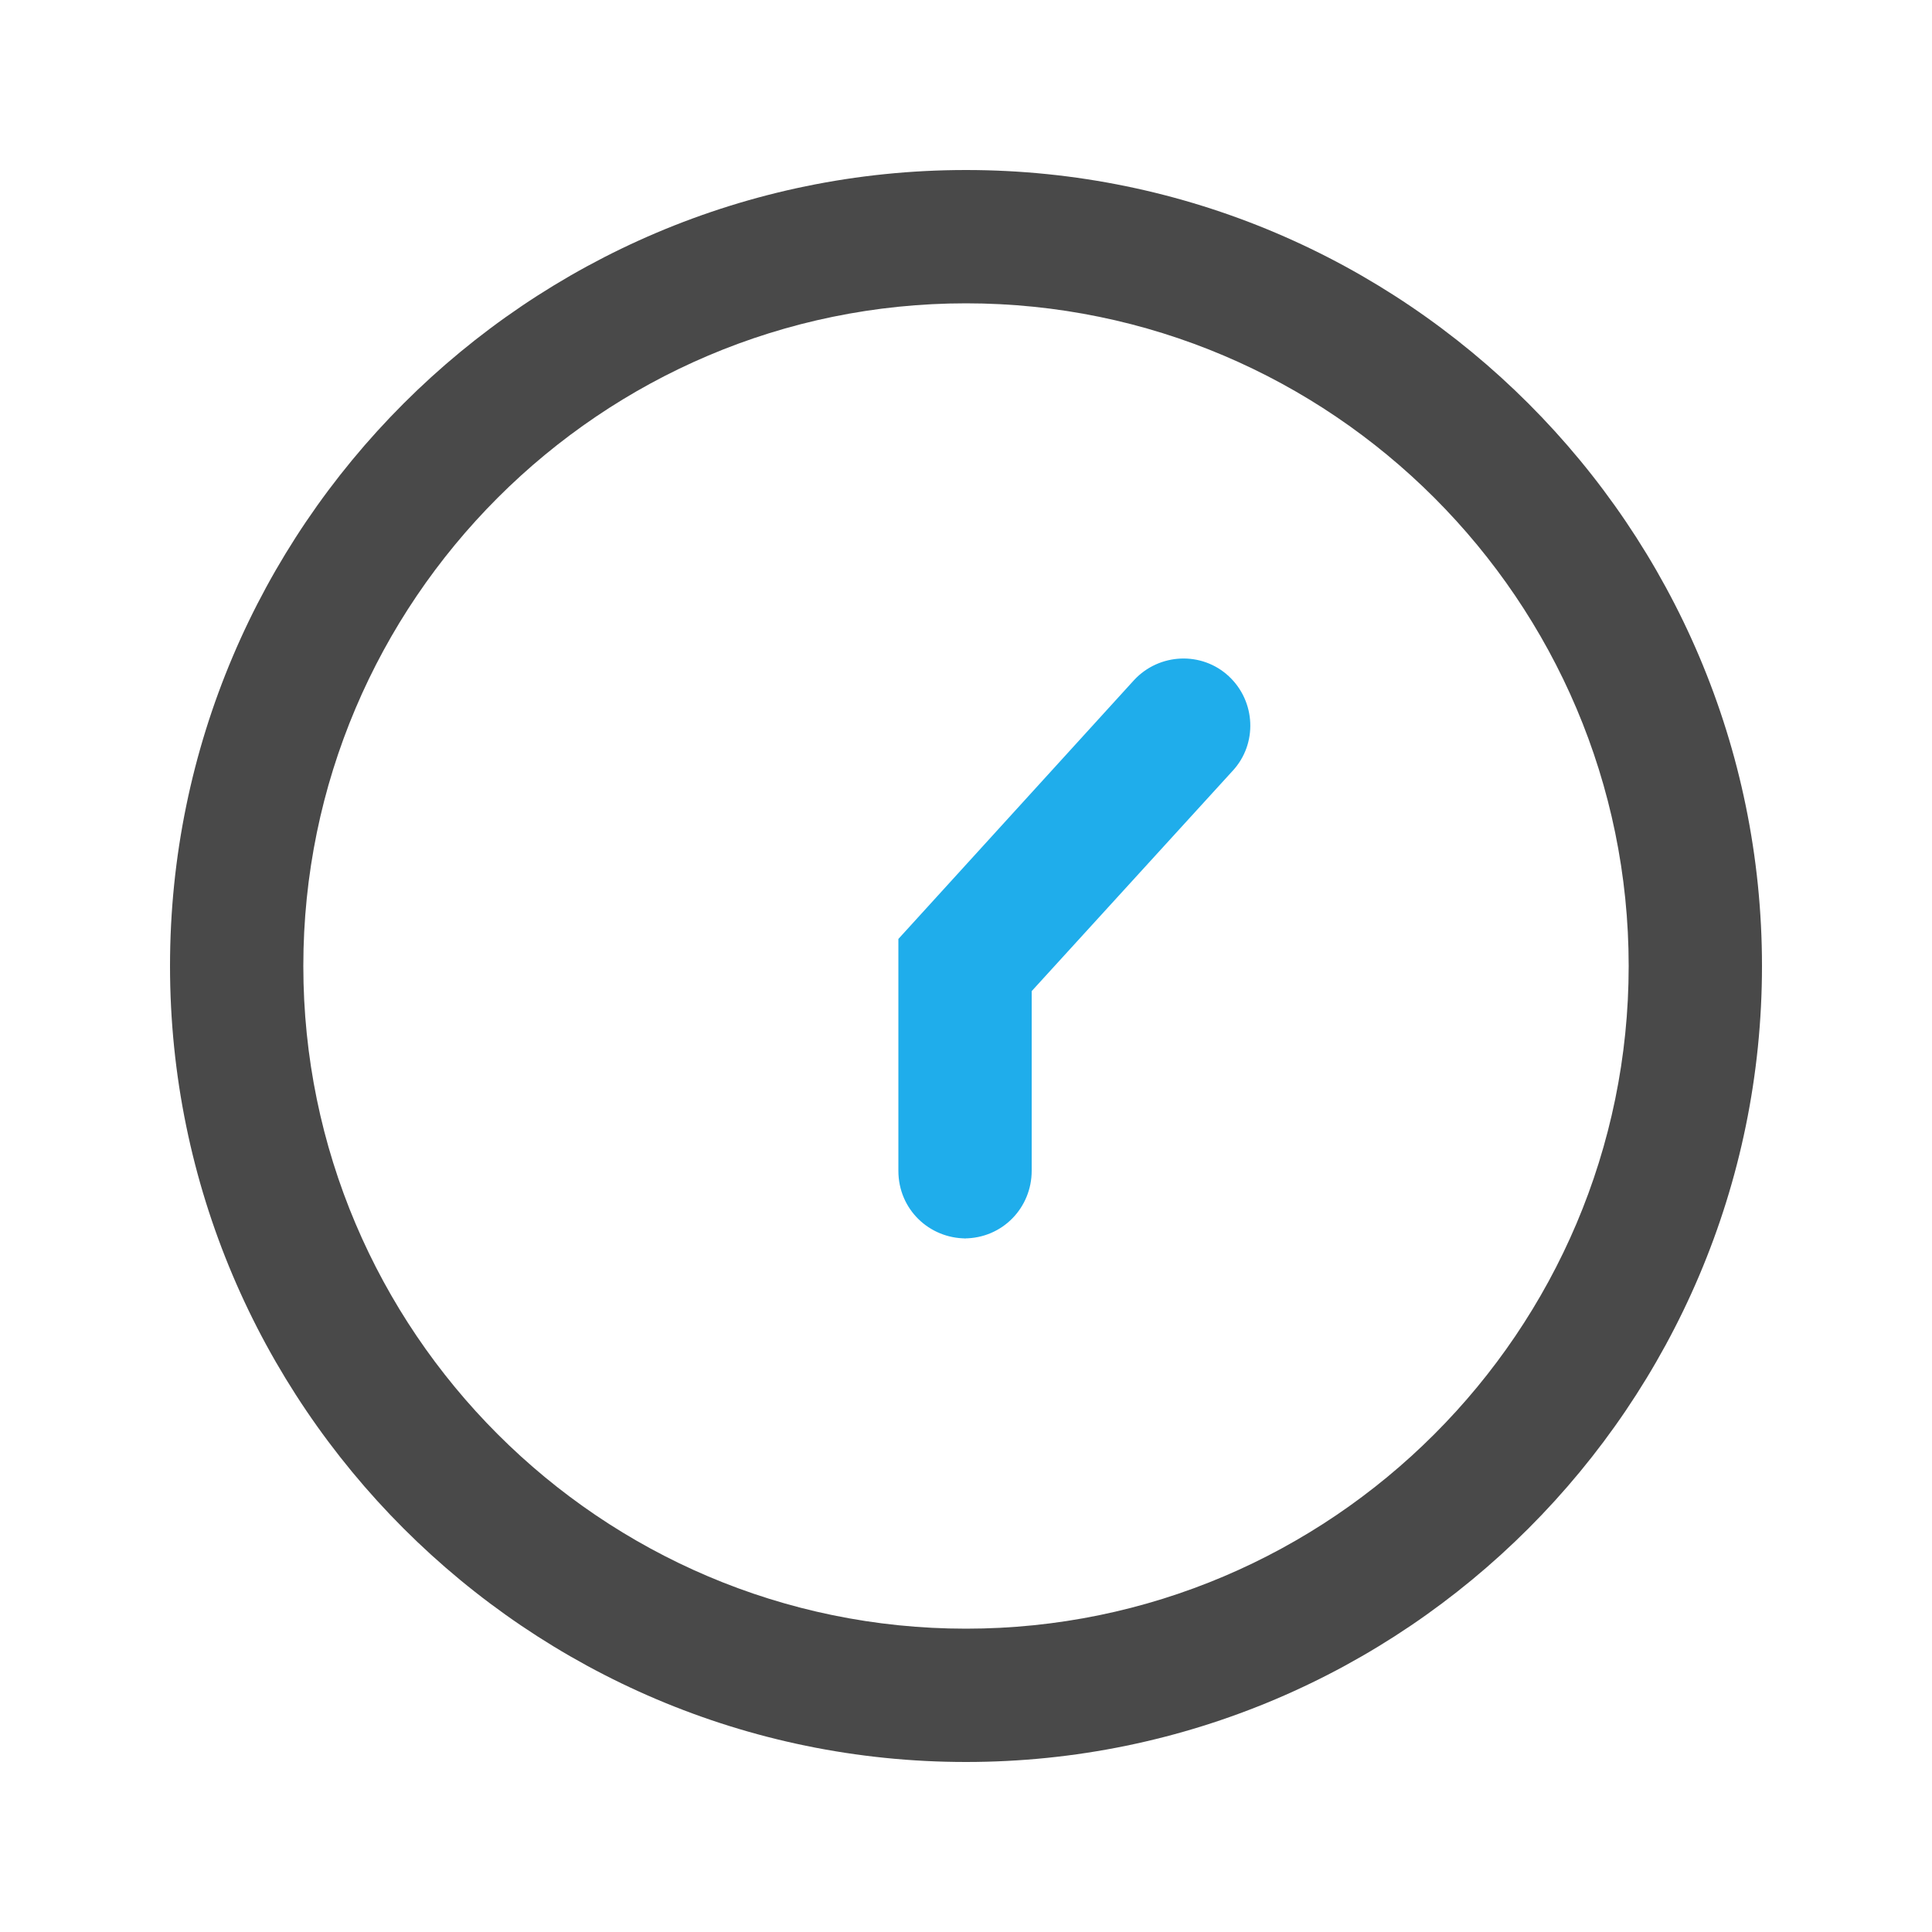
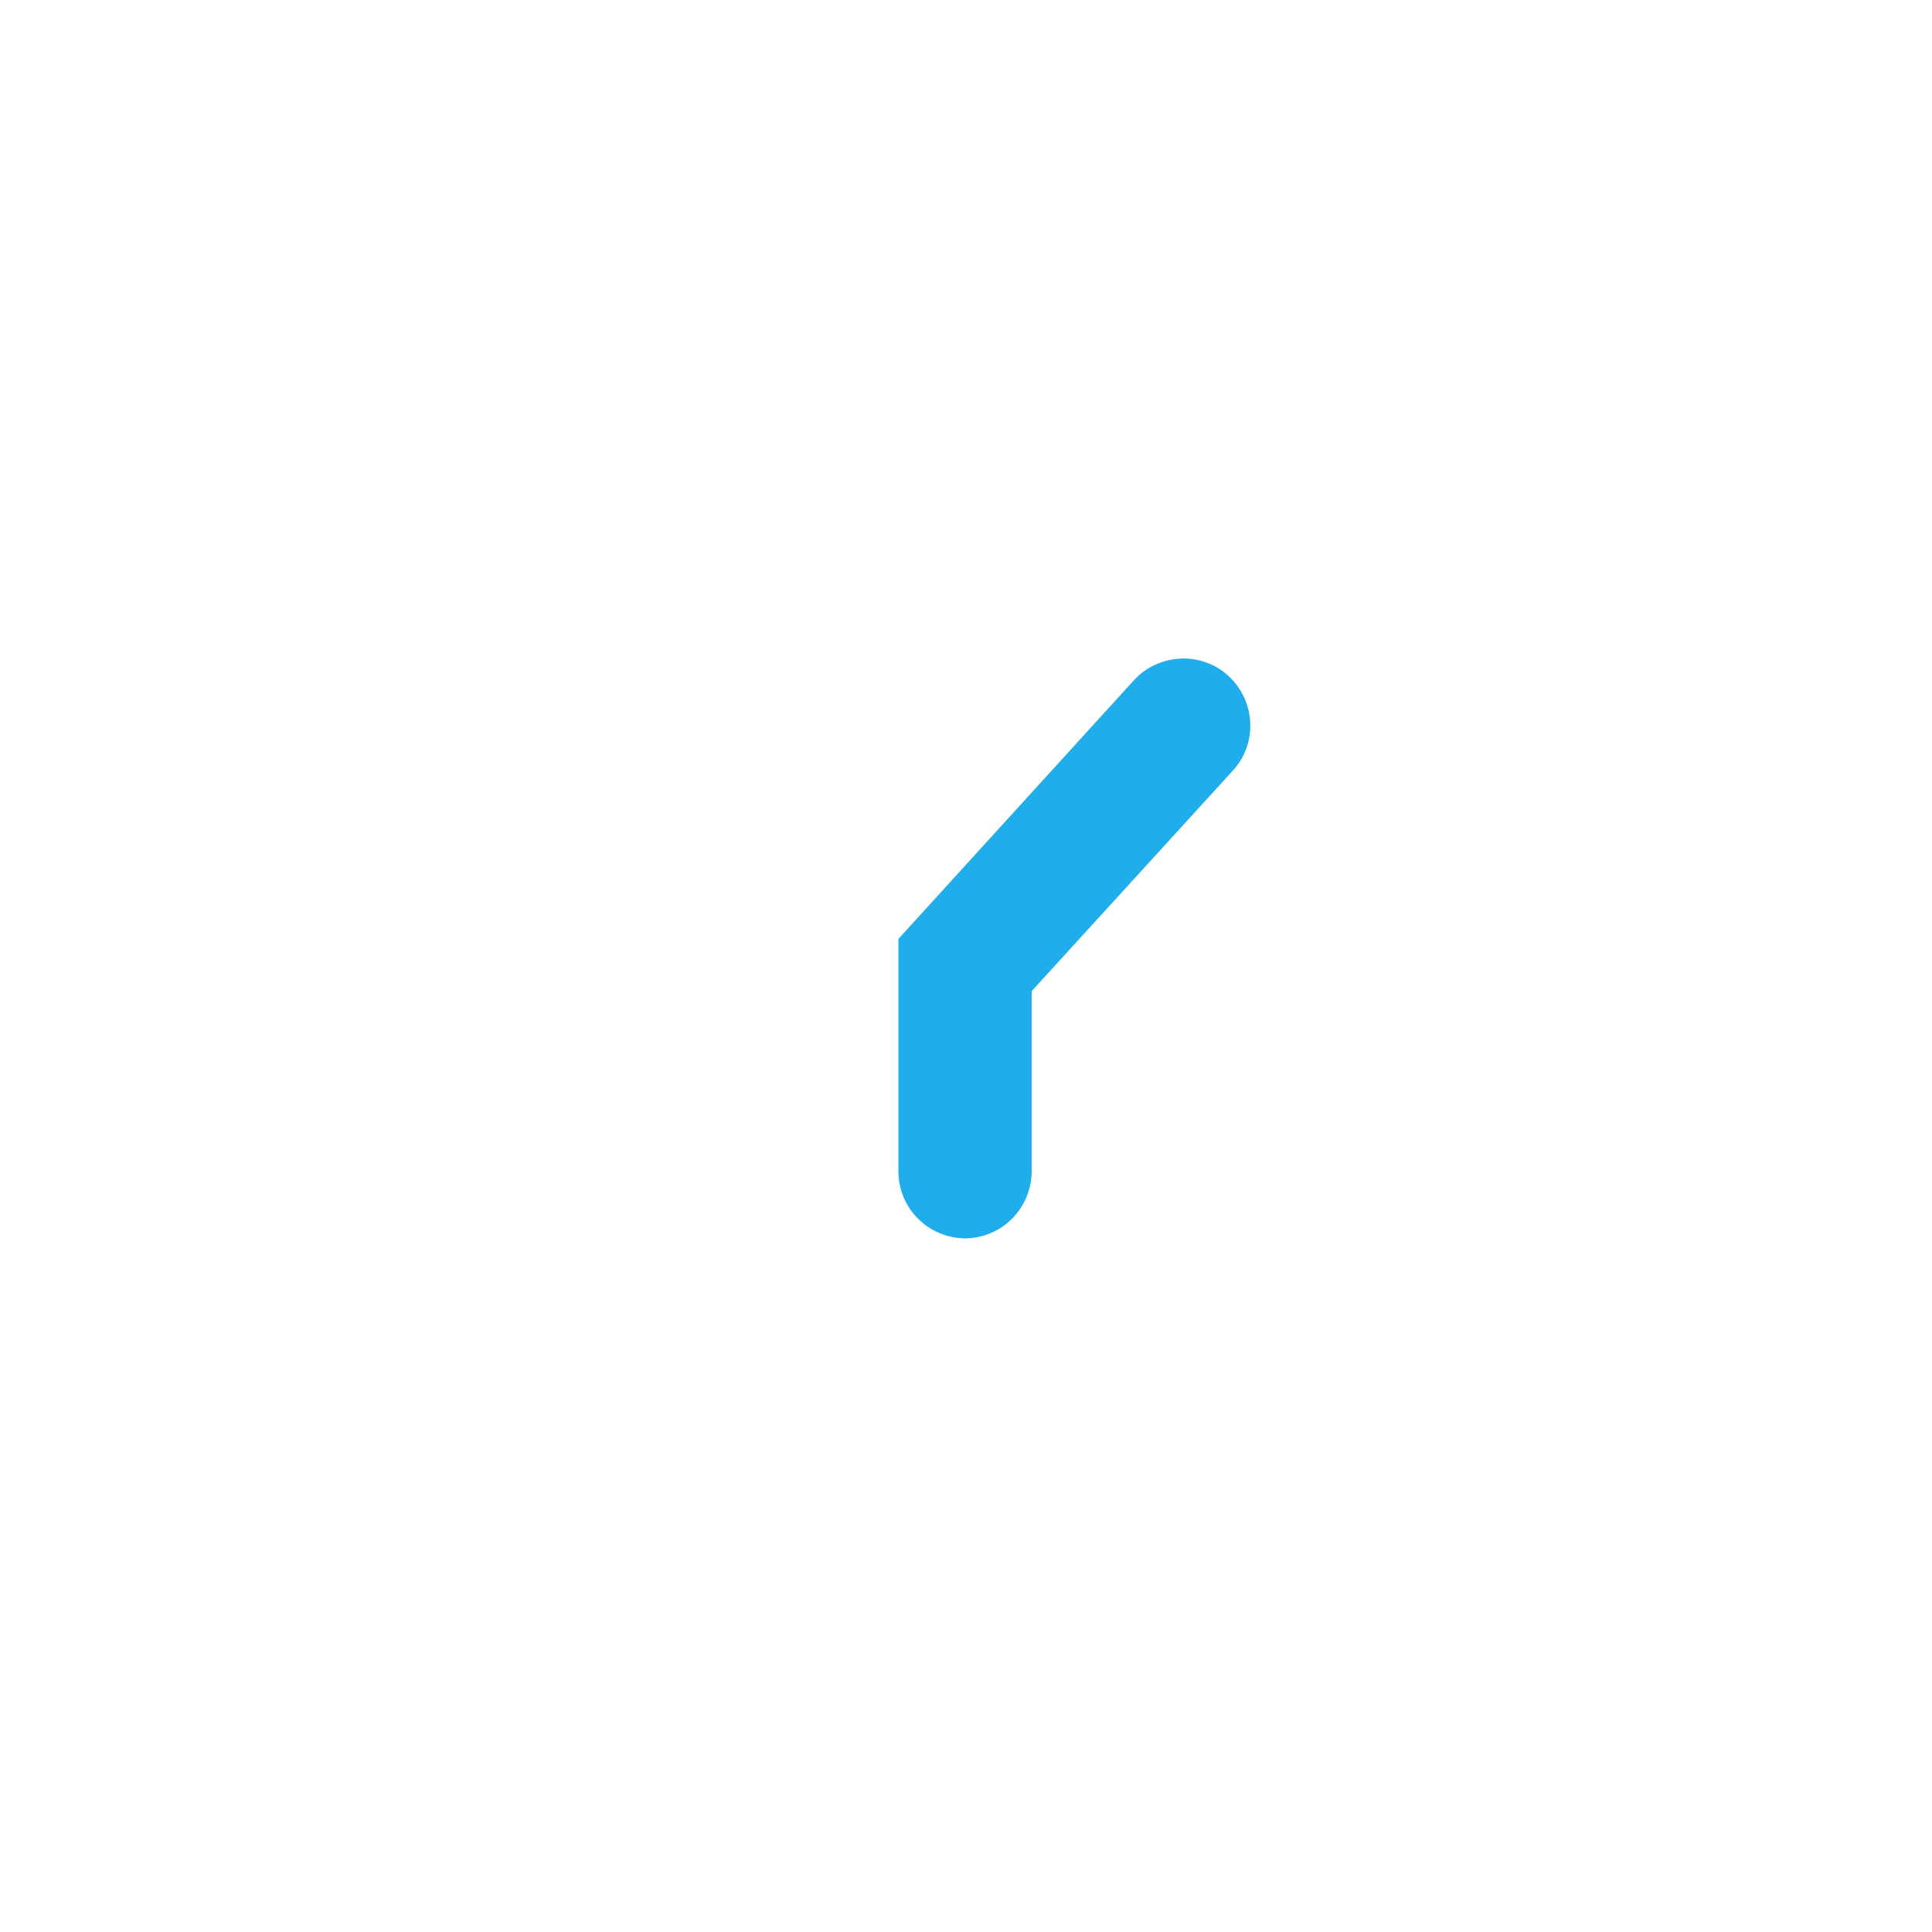
<svg xmlns="http://www.w3.org/2000/svg" id="Layer_1" version="1.1" viewBox="0 0 100 100">
  <defs>
    <style>
      .st0 {
        fill: #1fadeb;
      }

      .st1 {
        fill: #494949;
      }
    </style>
  </defs>
-   <path class="st1" d="M50,91.2c-22.7,0-41.2-18.5-41.2-41.2S27.3,8.8,50,8.8s41.2,18.5,41.2,41.2-18.5,41.2-41.2,41.2ZM50,15.7c-18.9,0-34.3,15.4-34.3,34.3s15.4,34.3,34.3,34.3,34.3-15.4,34.3-34.3S68.9,15.7,50,15.7Z" />
  <path class="st0" d="M50,64.1h0c-1.9,0-3.5-1.5-3.5-3.5v-12l12.2-13.4c1.3-1.4,3.5-1.5,4.9-.2h0c1.4,1.3,1.5,3.5.2,4.9l-10.4,11.4v9.3c0,1.9-1.5,3.5-3.5,3.5Z" />
</svg>